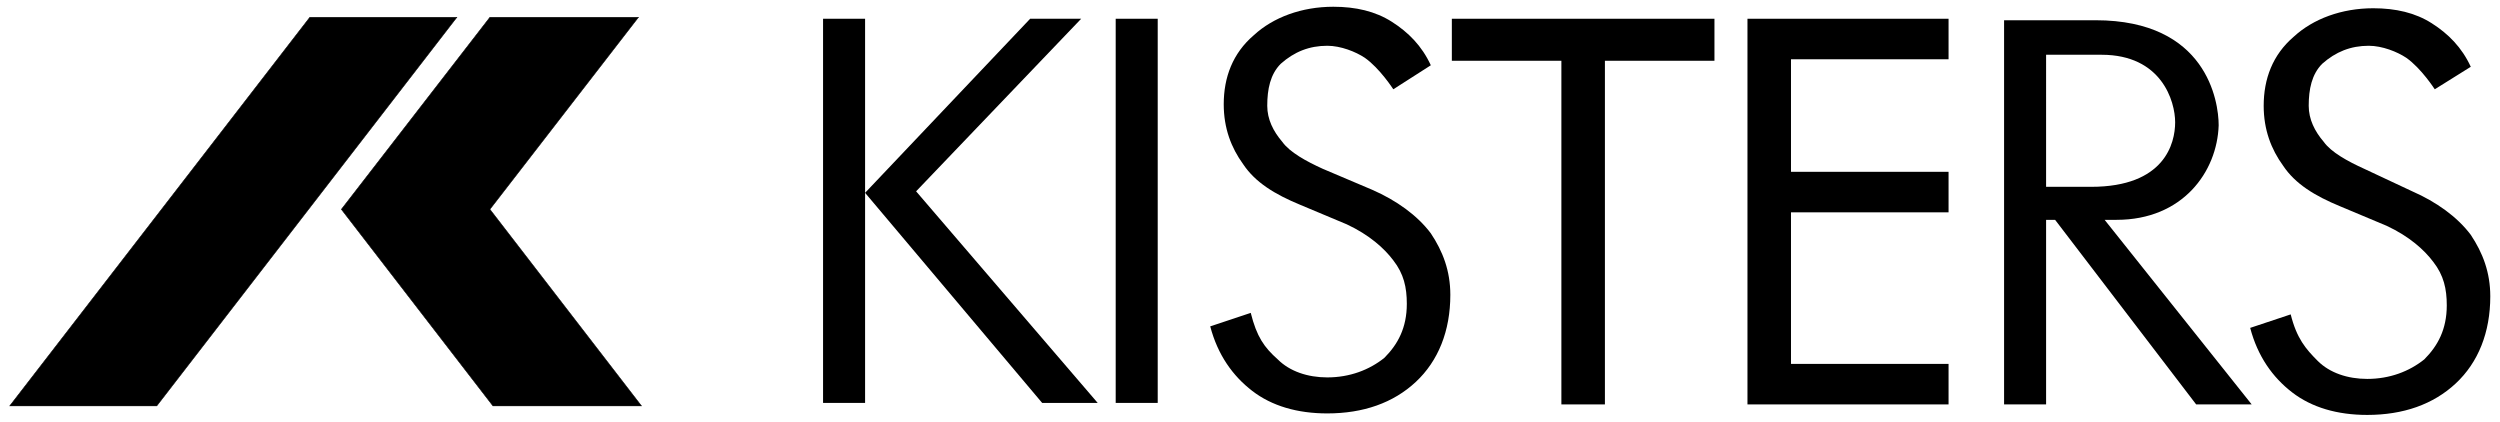
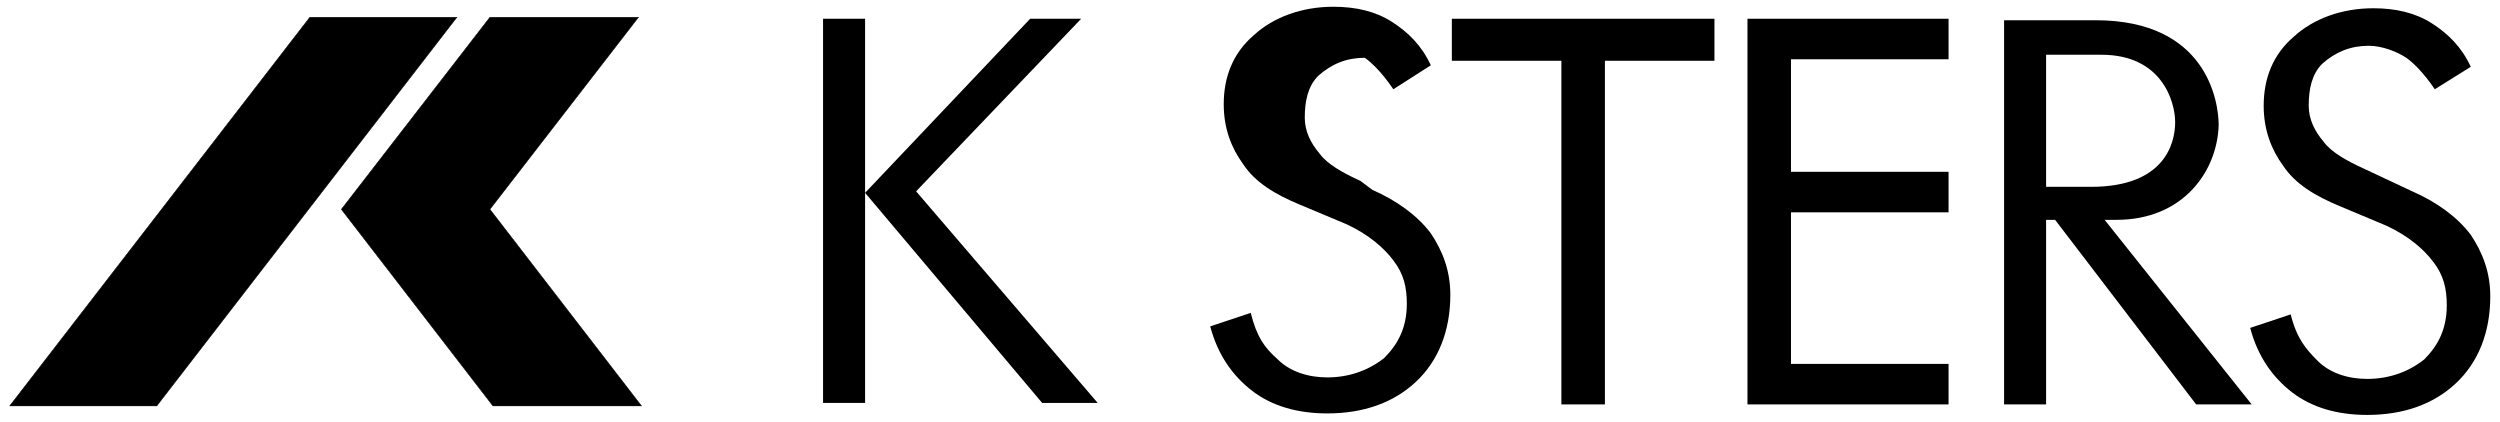
<svg xmlns="http://www.w3.org/2000/svg" version="1.1" id="Ebene_1" x="0px" y="0px" width="791.5px" height="133.5px" viewBox="0 0 791.5 133.5" enable-background="new 0 0 791.5 133.5" xml:space="preserve">
  <polygon points="260.582,5.936 273.886,5.936 273.886,127.563 260.582,127.563 " />
  <polygon points="273.886,61.048 326.148,5.936 342.3,5.936 290.039,60.573 347.528,127.563 329.948,127.563 " />
-   <polygon points="353.229,5.936 366.531,5.936 366.531,127.563 353.229,127.563 " />
-   <path d="M434.471,60.098c7.603,3.325,14.253,8.075,18.529,13.776c3.801,5.703,6.176,11.879,6.176,19.479  c0,11.403-3.801,20.905-10.928,27.558c-7.126,6.65-16.628,9.977-28.031,9.977c-9.502,0-17.578-2.375-23.755-7.127  c-6.176-4.75-10.928-11.4-13.303-20.43l12.828-4.275c1.9,7.604,4.275,10.928,8.552,14.729c3.801,3.801,9.502,5.703,15.678,5.703  c7.127,0,13.305-2.377,18.056-6.178c4.274-4.275,7.126-9.502,7.126-17.104c0-5.227-0.95-9.502-4.275-13.777  c-2.851-3.801-7.602-8.077-14.729-11.403l-14.729-6.176c-8.076-3.326-14.253-7.127-18.054-12.828  c-3.801-5.228-6.177-11.401-6.177-19.004c0-8.554,2.852-16.154,9.503-21.854c6.176-5.701,15.202-9.027,25.18-9.027  c7.127,0,13.304,1.426,18.529,4.752c5.227,3.324,9.503,7.602,12.354,13.777l-11.878,7.602c0,0-4.276-6.65-9.027-9.977  c-2.851-1.9-7.602-3.802-11.878-3.802c-5.701,0-10.452,1.9-14.728,5.701c-3.326,3.325-4.276,8.076-4.276,13.304  c0,4.275,1.9,8.076,4.751,11.401c2.376,3.325,7.603,6.177,12.828,8.552L434.471,60.098L434.471,60.098z" />
+   <path d="M434.471,60.098c7.603,3.325,14.253,8.075,18.529,13.776c3.801,5.703,6.176,11.879,6.176,19.479  c0,11.403-3.801,20.905-10.928,27.558c-7.126,6.65-16.628,9.977-28.031,9.977c-9.502,0-17.578-2.375-23.755-7.127  c-6.176-4.75-10.928-11.4-13.303-20.43l12.828-4.275c1.9,7.604,4.275,10.928,8.552,14.729c3.801,3.801,9.502,5.703,15.678,5.703  c7.127,0,13.305-2.377,18.056-6.178c4.274-4.275,7.126-9.502,7.126-17.104c0-5.227-0.95-9.502-4.275-13.777  c-2.851-3.801-7.602-8.077-14.729-11.403l-14.729-6.176c-8.076-3.326-14.253-7.127-18.054-12.828  c-3.801-5.228-6.177-11.401-6.177-19.004c0-8.554,2.852-16.154,9.503-21.854c6.176-5.701,15.202-9.027,25.18-9.027  c7.127,0,13.304,1.426,18.529,4.752c5.227,3.324,9.503,7.602,12.354,13.777l-11.878,7.602c0,0-4.276-6.65-9.027-9.977  c-5.701,0-10.452,1.9-14.728,5.701c-3.326,3.325-4.276,8.076-4.276,13.304  c0,4.275,1.9,8.076,4.751,11.401c2.376,3.325,7.603,6.177,12.828,8.552L434.471,60.098L434.471,60.098z" />
  <path d="M763.72,60.573c7.603,3.325,14.253,8.076,18.529,13.777c3.801,5.701,6.176,11.878,6.176,19.479  c0,11.402-3.801,20.904-10.927,27.557c-7.127,6.652-16.629,9.979-28.031,9.979c-9.503,0-17.579-2.375-23.756-7.127  c-6.177-4.75-10.928-11.402-13.303-20.431l12.827-4.274c1.9,7.602,4.752,10.928,8.553,14.729s9.502,5.701,15.679,5.701  c7.126,0,13.304-2.377,18.055-6.178c4.274-4.275,7.127-9.502,7.127-17.104c0-5.227-0.95-9.502-4.276-13.778  c-2.851-3.801-7.602-8.077-14.729-11.401l-14.729-6.178c-8.076-3.324-14.253-7.126-18.054-12.828  c-3.802-5.226-6.177-11.402-6.177-19.004c0-8.552,2.851-16.152,9.503-21.854c6.176-5.701,15.202-9.027,25.181-9.027  c7.126,0,13.303,1.426,18.528,4.751c5.227,3.326,9.503,7.603,12.354,13.778l-11.402,7.126c0,0-4.275-6.651-9.026-9.978  c-2.852-1.899-7.603-3.801-11.878-3.801c-5.701,0-10.452,1.9-14.729,5.701c-3.325,3.325-4.274,8.076-4.274,13.303  c0,4.276,1.899,8.077,4.751,11.402c2.375,3.326,7.602,6.177,12.828,8.552L763.72,60.573L763.72,60.573z" />
  <polygon points="459.653,5.936 542.796,5.936 542.796,19.238 508.114,19.238 508.114,128.038 494.335,128.038 494.335,19.238   459.653,19.238 " />
  <polygon points="553.248,5.936 616.912,5.936 616.912,18.763 567.027,18.763 567.027,54.396 616.912,54.396 616.912,67.224   567.027,67.224 567.027,115.21 616.912,115.21 616.912,128.038 553.248,128.038 " />
  <path d="M665.373,17.337c19.005,0,23.28,14.729,23.28,21.381c0,6.65-3.325,20.43-26.605,20.43c-2.851,0-14.254,0-14.254,0V17.337  H665.373L665.373,17.337z M647.795,128.038V69.6h2.852l44.658,58.438h17.579L666.323,69.6h3.801  c20.905,0,31.833-15.204,32.308-29.933c0-7.602-3.801-33.258-38.959-33.258h-28.98v121.629H647.795L647.795,128.038z" />
  <polygon stroke="#000000" stroke-width="0.148" stroke-miterlimit="3.864" points="98.096,5.46 144.656,5.46 49.635,128.513   3.074,128.513 " />
  <polygon stroke="#000000" stroke-width="0.148" stroke-miterlimit="3.864" points="155.109,5.46 202.145,5.46 155.109,66.273   203.095,128.513 156.059,128.513 108.073,66.273 " />
</svg>